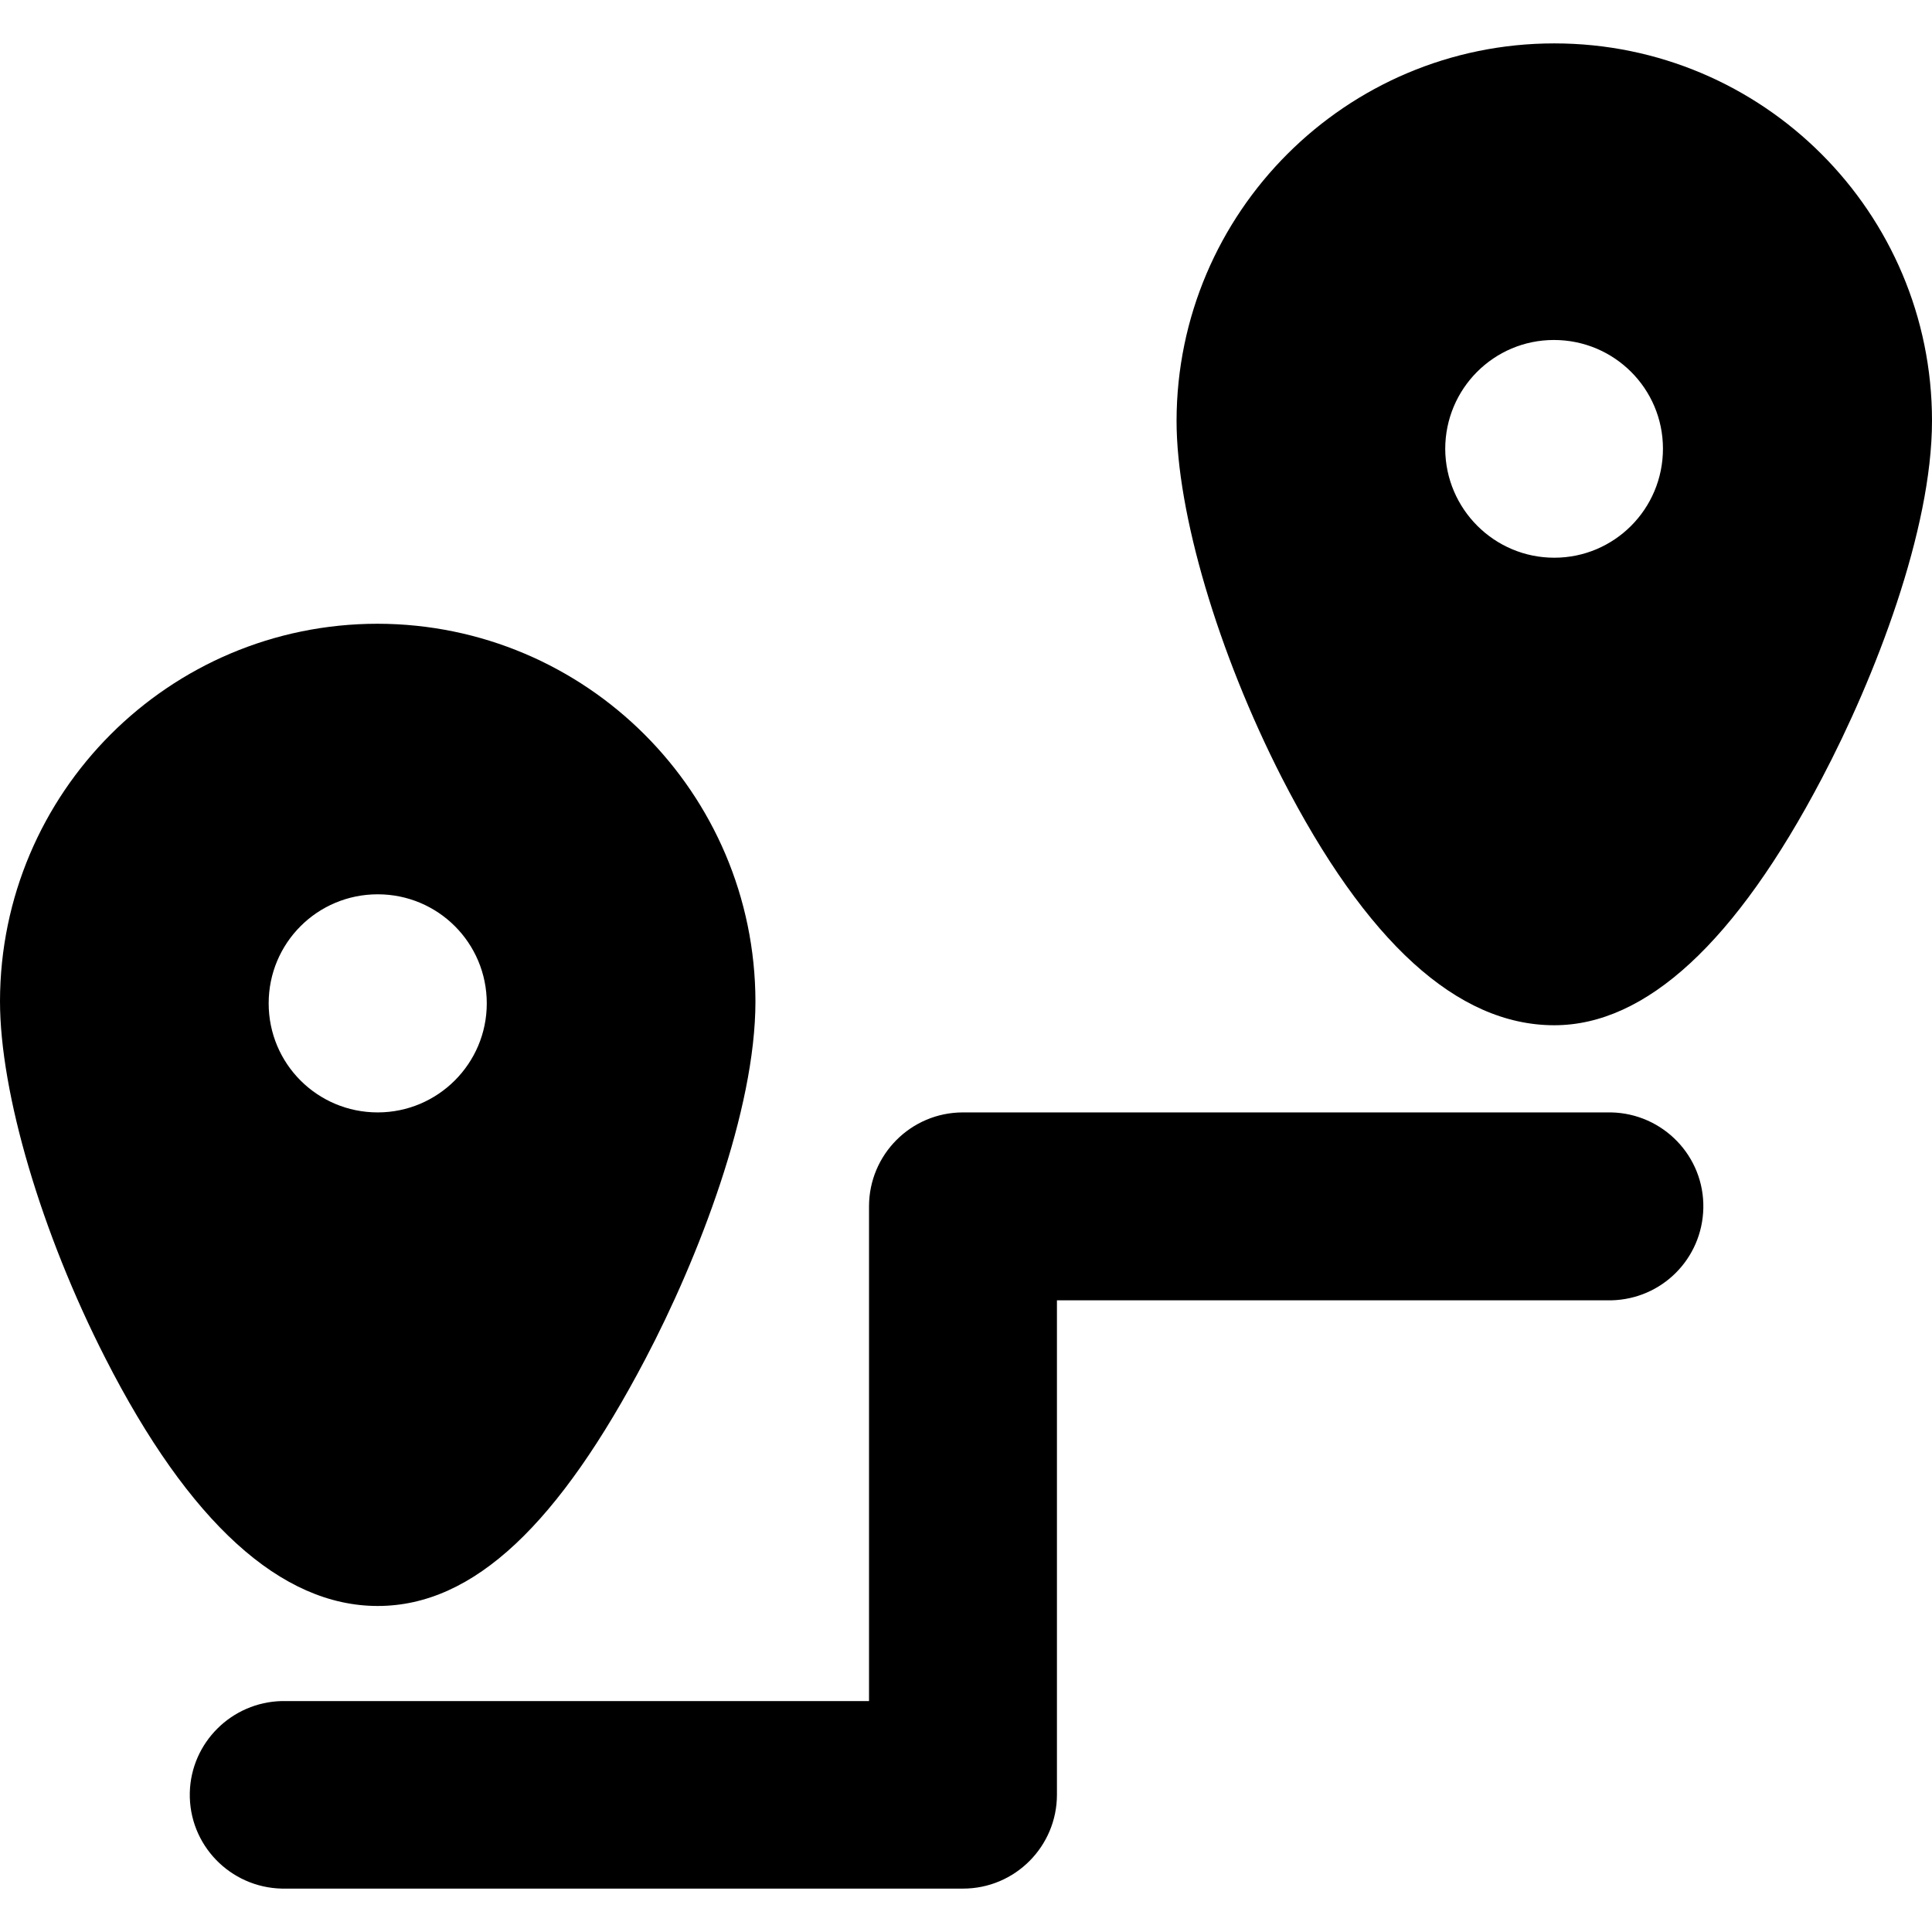
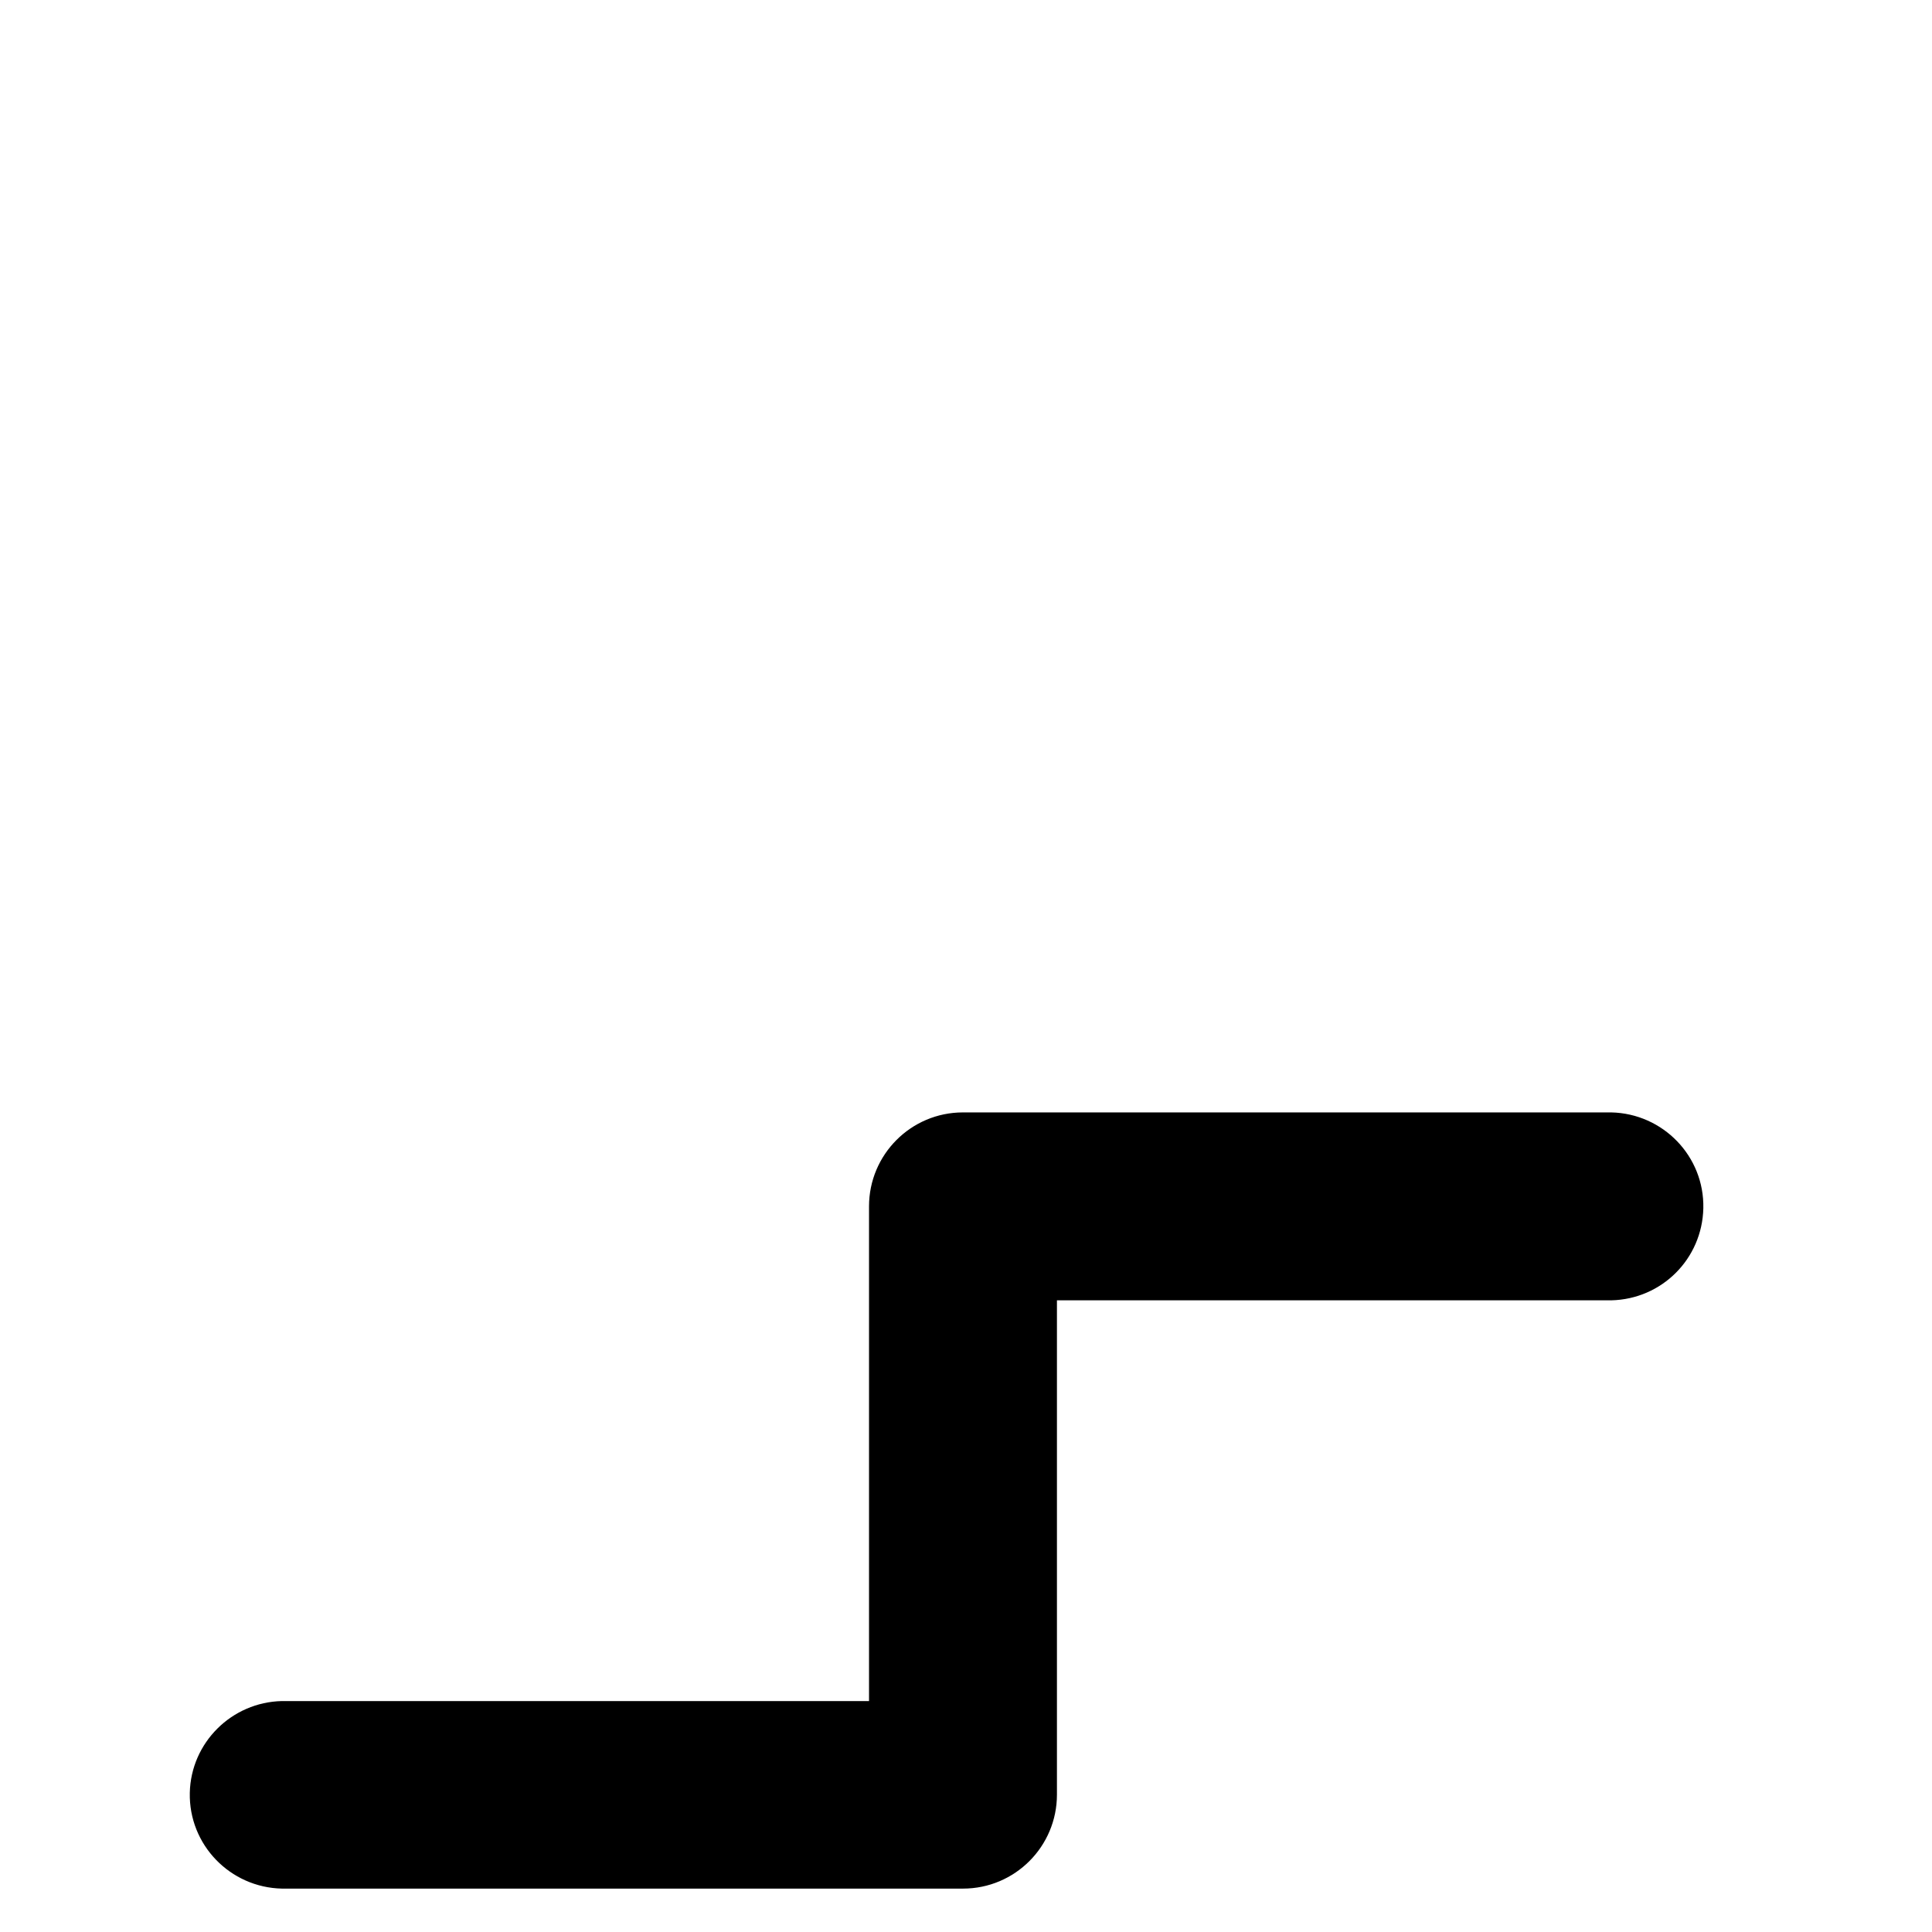
<svg xmlns="http://www.w3.org/2000/svg" id="Layer_1" version="1.1" viewBox="0 0 512 512">
  <g id="Layer_2">
    <g id="location">
      <path d="M50.3,475.1c-.3,13.8,10.7,25.1,24.4,25.4h180.5c13.8,0,24.9-11.2,24.9-24.9v-131h146.9c13.4-.3,24.1-11,24.4-24.4.3-13.8-10.7-25.1-24.4-25.4h-171.8c-13.8,0-24.9,11.2-24.9,24.9v131.1H74.7c-13.3.3-24.1,11-24.4,24.3Z" />
-       <path d="M311.8,111.5c0,24.4,11,61.5,27.9,94.6,22.3,43.5,46.5,65.6,72.2,65.6,24.3,0,48.1-22,70.9-65.4,14.1-26.8,29.2-65.8,29.2-94.8,0-55.2-44.8-100-100.1-100-55.2,0-100,44.8-100.1,100ZM383,119c0-16,12.9-28.9,28.8-28.9,16,0,28.9,12.9,28.9,28.8,0,16-12.9,28.9-28.8,28.9s-28.8-12.9-28.9-28.8Z" />
-       <path d="M100.1,165.3C44.8,165.3.1,210.1,0,265.3c0,24.4,11,61.5,27.9,94.6,22.2,43.6,46.6,65.7,72.2,65.7s48.1-22,70.9-65.4c14.1-26.8,29.2-65.9,29.2-94.8-.1-55.3-44.9-100-100.1-100.1h0ZM71.2,265.9c0-16,12.9-28.9,28.9-28.9,16,0,28.9,12.9,28.9,28.9s-13,28.9-28.9,28.9c-16,0-28.9-12.9-28.9-28.9Z" />
    </g>
  </g>
</svg>